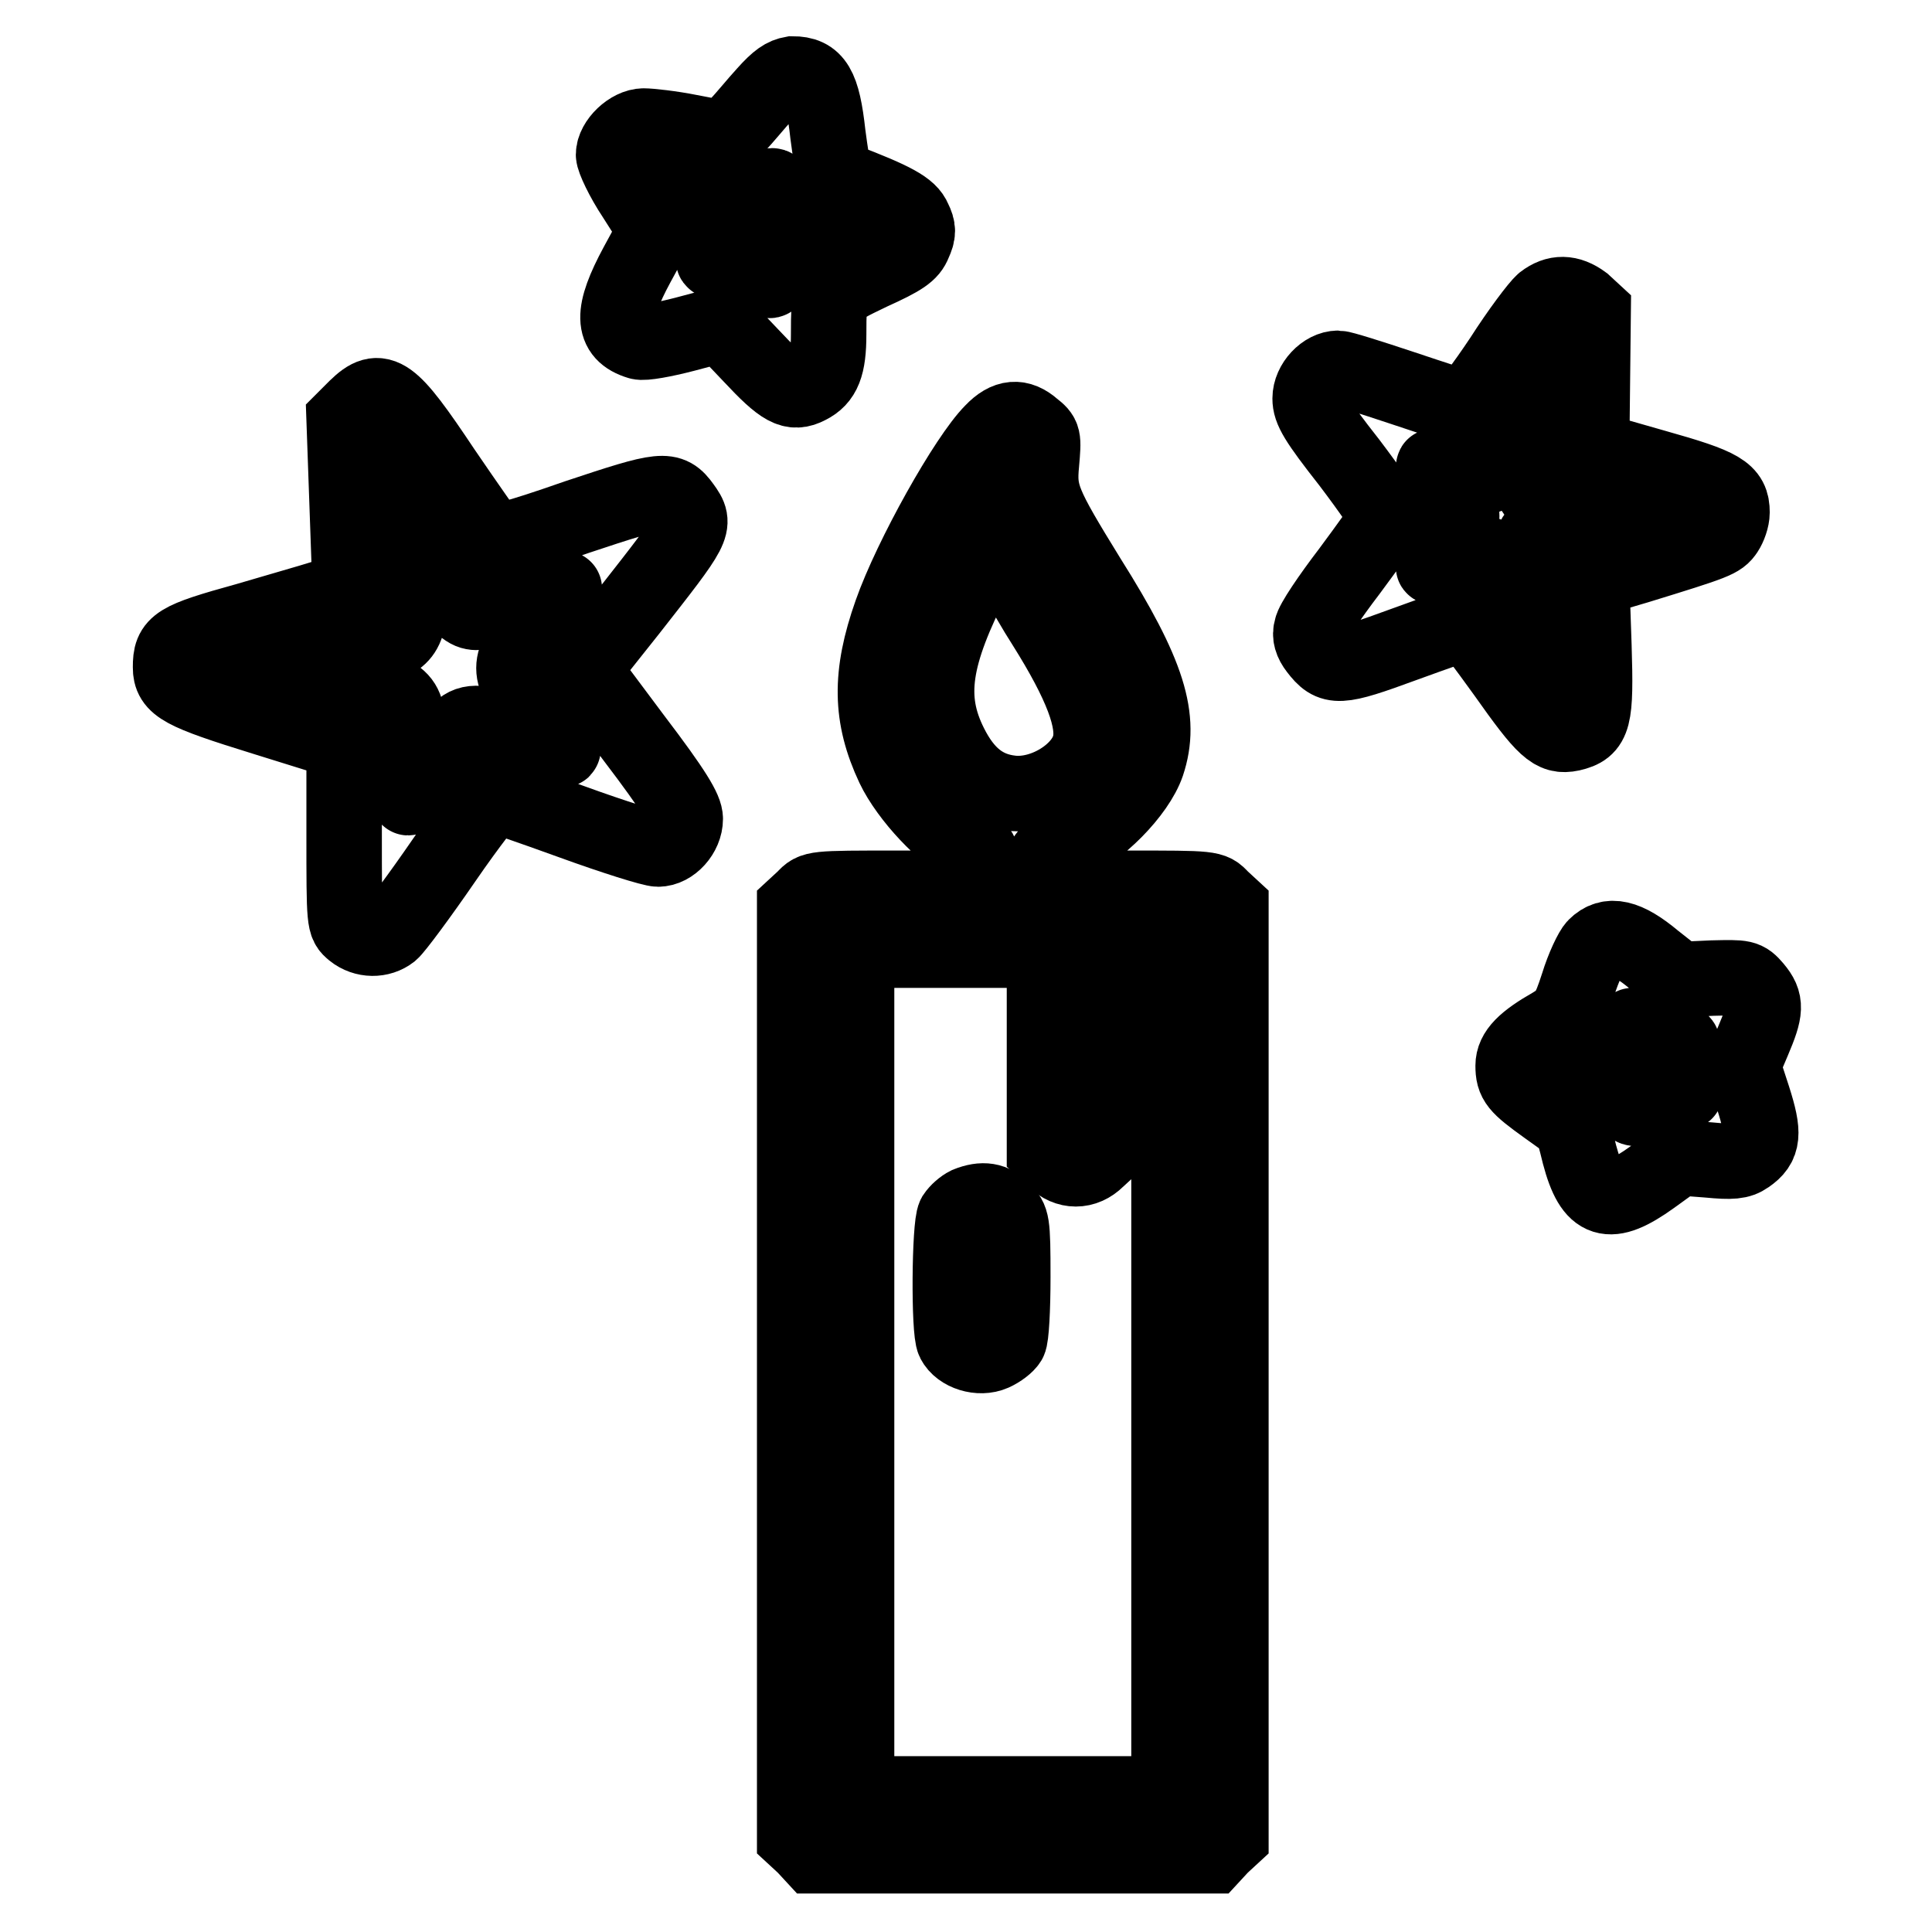
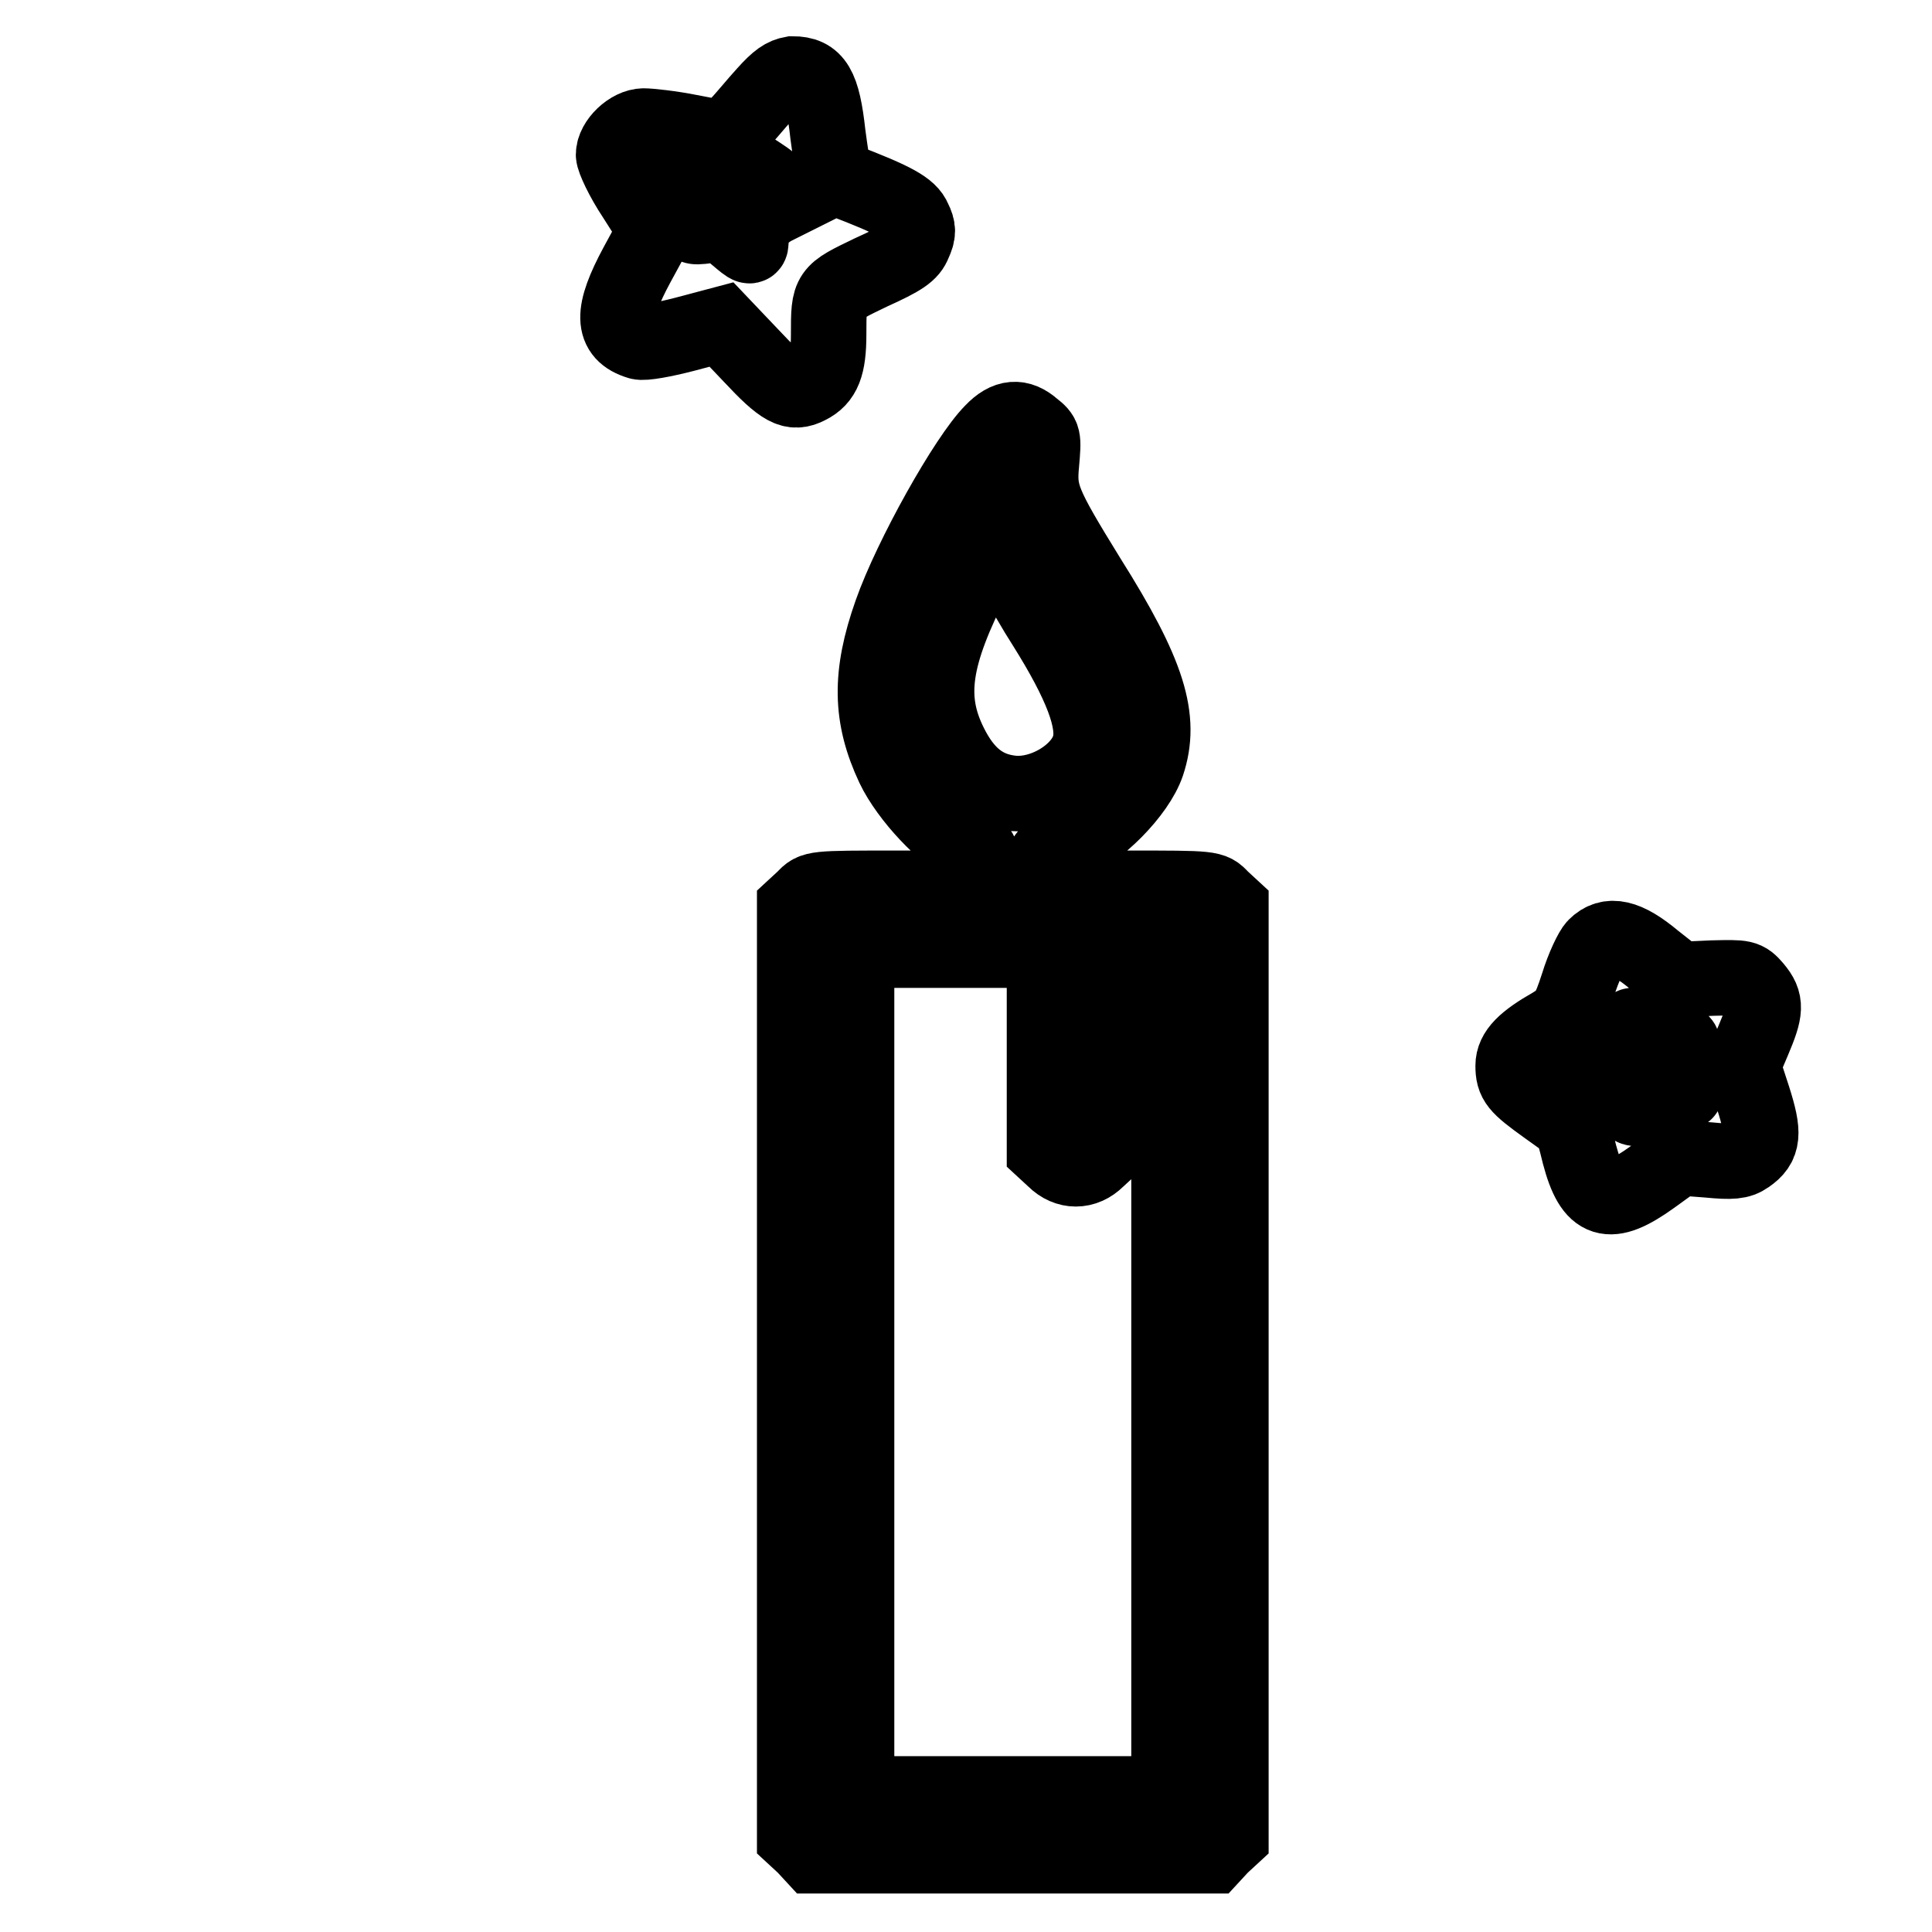
<svg xmlns="http://www.w3.org/2000/svg" version="1.1" x="0px" y="0px" viewBox="0 0 256 256" enable-background="new 0 0 256 256" xml:space="preserve">
  <g>
    <g>
      <g>
-         <path stroke-width="10" fill-opacity="0" stroke="#000000" d="M101.4,12.4c-1.2,1.3-2.8,3.3-3.7,4.2l-1.6,1.8l-4.7-0.9c-2.5-0.5-5.3-0.8-6.1-0.8c-1.8,0-4,2.1-4,3.8c0,0.6,1.2,3.2,2.8,5.6l2.8,4.4l-2.5,4.6c-3.4,6.3-3.4,9.1,0.3,10.2c0.6,0.2,3.3-0.3,6-1l4.9-1.3l3.9,4.1c4.2,4.5,5.5,5.2,7.6,4.1c2-1,2.7-2.7,2.7-6.9c0-5.6,0-5.5,5.6-8.2c4.2-1.9,5.2-2.6,5.7-3.9c0.6-1.3,0.6-1.9,0-3.1c-0.6-1.5-2.6-2.6-9.4-5.2c-1.2-0.5-1.3-0.9-2-6.1c-0.7-6.4-1.7-8-4.7-8C103.9,10,103.1,10.5,101.4,12.4z M102.7,25.8c0,2,1,3.8,2.7,4.6l1.6,0.8l-1.6,0.8c-2,1-3.2,2.7-3.2,4.3c0,1.2,0,1.2-1.9-0.4c-1.6-1.4-2.2-1.6-3.9-1.4c-2.2,0.3-2.3,0.2-1.2-1.7c1-1.7,1-3.4-0.1-4.9l-0.8-1.2l2.6,0.3c2.3,0.3,2.7,0.2,3.8-1C102.3,24.2,102.7,24.2,102.7,25.8z" />
-         <path stroke-width="10" fill-opacity="0" stroke="#000000" d="M204.5,40c-0.7,0.6-3.2,3.9-5.5,7.5c-2.4,3.6-4.6,6.5-5,6.5c-0.4,0-4-1.2-8.2-2.6c-4.2-1.4-8-2.6-8.5-2.6c-1.8,0-3.7,2-3.7,4c0,1.5,0.8,2.9,5.2,8.5c2.8,3.7,5.1,7,5,7.4c-0.2,0.4-2.4,3.5-5,7c-2.6,3.4-4.9,6.8-5,7.6c-0.3,0.9,0,1.8,0.7,2.7c2,2.6,2.8,2.6,11.5-0.6c4.4-1.6,8.1-2.9,8.3-2.9s2.5,3.1,5.1,6.7c5.3,7.5,6.4,8.5,8.8,8c3-0.7,3.3-1.9,3-11.6l-0.3-8.8l6.1-1.8c10.4-3.2,10.9-3.4,11.7-4.6c0.4-0.6,0.8-1.7,0.8-2.5c0-2.7-1.3-3.5-10.2-6l-8.4-2.4l0.1-9.1l0.1-9.1l-1.3-1.2C207.9,38.7,206.2,38.7,204.5,40z M203.8,65.7c0.6,0.4,2.3,1.1,3.9,1.6l2.9,0.8l-3.3,1.2c-1.8,0.7-3.5,1.4-3.9,1.8c-0.3,0.3-0.7,2.2-0.8,4.2l-0.3,3.7l-1.7-2.4c-2.7-3.9-4.1-4-10.5-1.5c-0.4,0.2,0-0.6,0.9-1.7c3.4-4.3,3.5-5.4,0.7-9c-1.1-1.4-1.9-2.6-1.7-2.6c0.3,0,1.5,0.4,2.8,0.8c3.7,1.2,5,0.9,7.4-2.3l2.1-2.8l0.3,3.7C202.8,64.1,203,65.1,203.8,65.7z" />
-         <path stroke-width="10" fill-opacity="0" stroke="#000000" d="M47.2,54l-1.6,1.6L46,66.9l0.4,11.3l-3.5,1c-1.9,0.6-6.5,1.9-10.2,3c-9.4,2.6-10.1,3.1-10.1,6.2c0,2.5,1.4,3.3,12.4,6.7l10.6,3.3v12c0,12,0,12,1.2,13c1.5,1.2,3.6,1.2,5,0.1c0.6-0.5,3.8-4.8,7.1-9.6c3.3-4.8,6.3-8.6,6.5-8.6c0.2,0,4.9,1.6,10.4,3.6c5.5,2,10.6,3.6,11.4,3.6c1.8,0,3.6-2,3.6-4c0-1.2-1.4-3.6-6.8-10.7l-6.8-9.1l6.2-7.8c8.7-11.1,8.9-11.3,7.1-13.8c-1.8-2.5-2.6-2.4-14,1.4c-8.6,3-10.8,3.5-11.4,3c-0.3-0.4-3.2-4.5-6.4-9.2C51.7,51.8,50.4,50.9,47.2,54z M62.7,81.1c1,0.2,3.2-0.3,6.8-1.5c2.9-1,5.3-1.7,5.3-1.6c0,0.2-1.5,2.2-3.4,4.6c-4.4,5.6-4.4,6.2,0,12c1.9,2.4,3.3,4.6,3.2,4.7c-0.1,0.1-2.4-0.7-5.1-1.7c-5.2-1.9-6.9-2.2-8.3-1.1c-0.4,0.4-2.1,2.5-3.8,4.9c-1.7,2.4-3.1,4.3-3.3,4.3c-0.1,0-0.2-2.7-0.1-6c0.2-7.3,0.2-7.3-7.4-9.7l-5.4-1.7l3-0.9c1.6-0.5,4.2-1.2,5.8-1.7c3.9-1.1,4.4-2.2,4.4-9.4v-5.6l3.4,5C60.4,79.7,61.6,80.9,62.7,81.1z" />
+         <path stroke-width="10" fill-opacity="0" stroke="#000000" d="M101.4,12.4c-1.2,1.3-2.8,3.3-3.7,4.2l-1.6,1.8l-4.7-0.9c-2.5-0.5-5.3-0.8-6.1-0.8c-1.8,0-4,2.1-4,3.8c0,0.6,1.2,3.2,2.8,5.6l2.8,4.4l-2.5,4.6c-3.4,6.3-3.4,9.1,0.3,10.2c0.6,0.2,3.3-0.3,6-1l4.9-1.3l3.9,4.1c4.2,4.5,5.5,5.2,7.6,4.1c2-1,2.7-2.7,2.7-6.9c0-5.6,0-5.5,5.6-8.2c4.2-1.9,5.2-2.6,5.7-3.9c0.6-1.3,0.6-1.9,0-3.1c-0.6-1.5-2.6-2.6-9.4-5.2c-1.2-0.5-1.3-0.9-2-6.1c-0.7-6.4-1.7-8-4.7-8C103.9,10,103.1,10.5,101.4,12.4z M102.7,25.8l1.6,0.8l-1.6,0.8c-2,1-3.2,2.7-3.2,4.3c0,1.2,0,1.2-1.9-0.4c-1.6-1.4-2.2-1.6-3.9-1.4c-2.2,0.3-2.3,0.2-1.2-1.7c1-1.7,1-3.4-0.1-4.9l-0.8-1.2l2.6,0.3c2.3,0.3,2.7,0.2,3.8-1C102.3,24.2,102.7,24.2,102.7,25.8z" />
        <path stroke-width="10" fill-opacity="0" stroke="#000000" d="M131.5,57.2c-3.4,3.4-10.8,16.6-13.4,24c-2.9,8.2-2.8,13.8,0.3,20.4c1.9,4,6.9,9.3,9.8,10.4c1.9,0.7,1.9,0.8,1.9,3.2v2.5H119c-11.2,0-11.2,0-12.4,1.3l-1.3,1.2v61.6v61.6l1.3,1.2l1.2,1.3h26.4h26.4l1.2-1.3l1.3-1.2v-61.6v-61.6l-1.3-1.2c-1.2-1.3-1.2-1.3-12.4-1.3h-11.1v-2.2c0-2.2,0-2.2,3-3.5c4.2-1.7,9.4-7,10.7-10.8c2-6,0.2-11.9-7.8-24.6c-6.1-9.9-6.6-11.1-6.2-15.2c0.3-3.5,0.3-3.6-1.1-4.7C135.1,55.1,133.4,55.2,131.5,57.2z M138.4,82.8c4.9,7.8,6.8,12.8,6,15.9c-0.9,3.7-6.1,6.9-10.4,6.4c-3.6-0.4-6.1-2.4-8.1-6.4c-3.1-6.2-2.3-11.7,3.3-22.6l2.6-5.1l2.3,4.3C135.3,77.7,137.3,81.1,138.4,82.8z M138.4,139.1v13.3l1.3,1.2c1.7,1.7,4,1.7,5.7,0l1.3-1.2v-13.3v-13.2h4.1h4.1v55.9v55.9h-20.7h-20.7v-55.9v-55.9H126h12.4L138.4,139.1L138.4,139.1z" />
-         <path stroke-width="10" fill-opacity="0" stroke="#000000" d="M128.2,159.6c-0.6,0.3-1.3,0.9-1.7,1.5c-0.7,1.3-0.8,15.3-0.1,16.6c0.8,1.6,3.4,2.4,5.2,1.6c0.9-0.4,1.8-1.1,2.1-1.6c0.3-0.5,0.5-4.3,0.5-8.5c0-7.4-0.1-7.6-1.3-8.8C131.7,159,130.2,158.8,128.2,159.6z" />
        <path stroke-width="10" fill-opacity="0" stroke="#000000" d="M211.4,125.4c-0.5,0.5-1.6,2.8-2.3,5.1c-1.2,3.7-1.6,4.2-3.4,5.3c-3.7,2.1-5.2,3.6-5.2,5.4c0,2.1,0.5,2.7,4.4,5.5c1.7,1.2,3.2,2.3,3.3,2.4c0.1,0.1,0.6,1.8,1.1,3.9c1.7,6.4,3.9,7.1,9.6,3l3.6-2.6l3.9,0.3c3.1,0.3,4.1,0.2,5.1-0.5c2.2-1.5,2.3-3,0.8-7.7l-1.4-4.3l1.4-3.3c1.7-4,1.8-5.1,0.2-7c-1.2-1.4-1.4-1.4-5.6-1.3l-4.4,0.2l-3.3-2.6C215.5,124.1,213.2,123.6,211.4,125.4z M217.6,136.6c0.5,0.5,2,1,3.3,1.1c2.2,0.3,2.3,0.3,1.8,1.5c-0.4,0.9-0.4,1.8,0,3.3c0.4,1.1,0.6,2.1,0.6,2.2c0,0.1-0.8,0.2-1.8,0.3c-1,0.1-2.4,0.5-3.2,1.1c-1.4,1.1-2.3,1-2.3-0.3c0-0.5-0.8-1.6-1.9-2.6l-1.9-1.8l1.3-1c0.7-0.6,1.6-1.9,1.9-2.8C216.2,135.5,216.3,135.5,217.6,136.6z" />
      </g>
    </g>
  </g>
</svg>